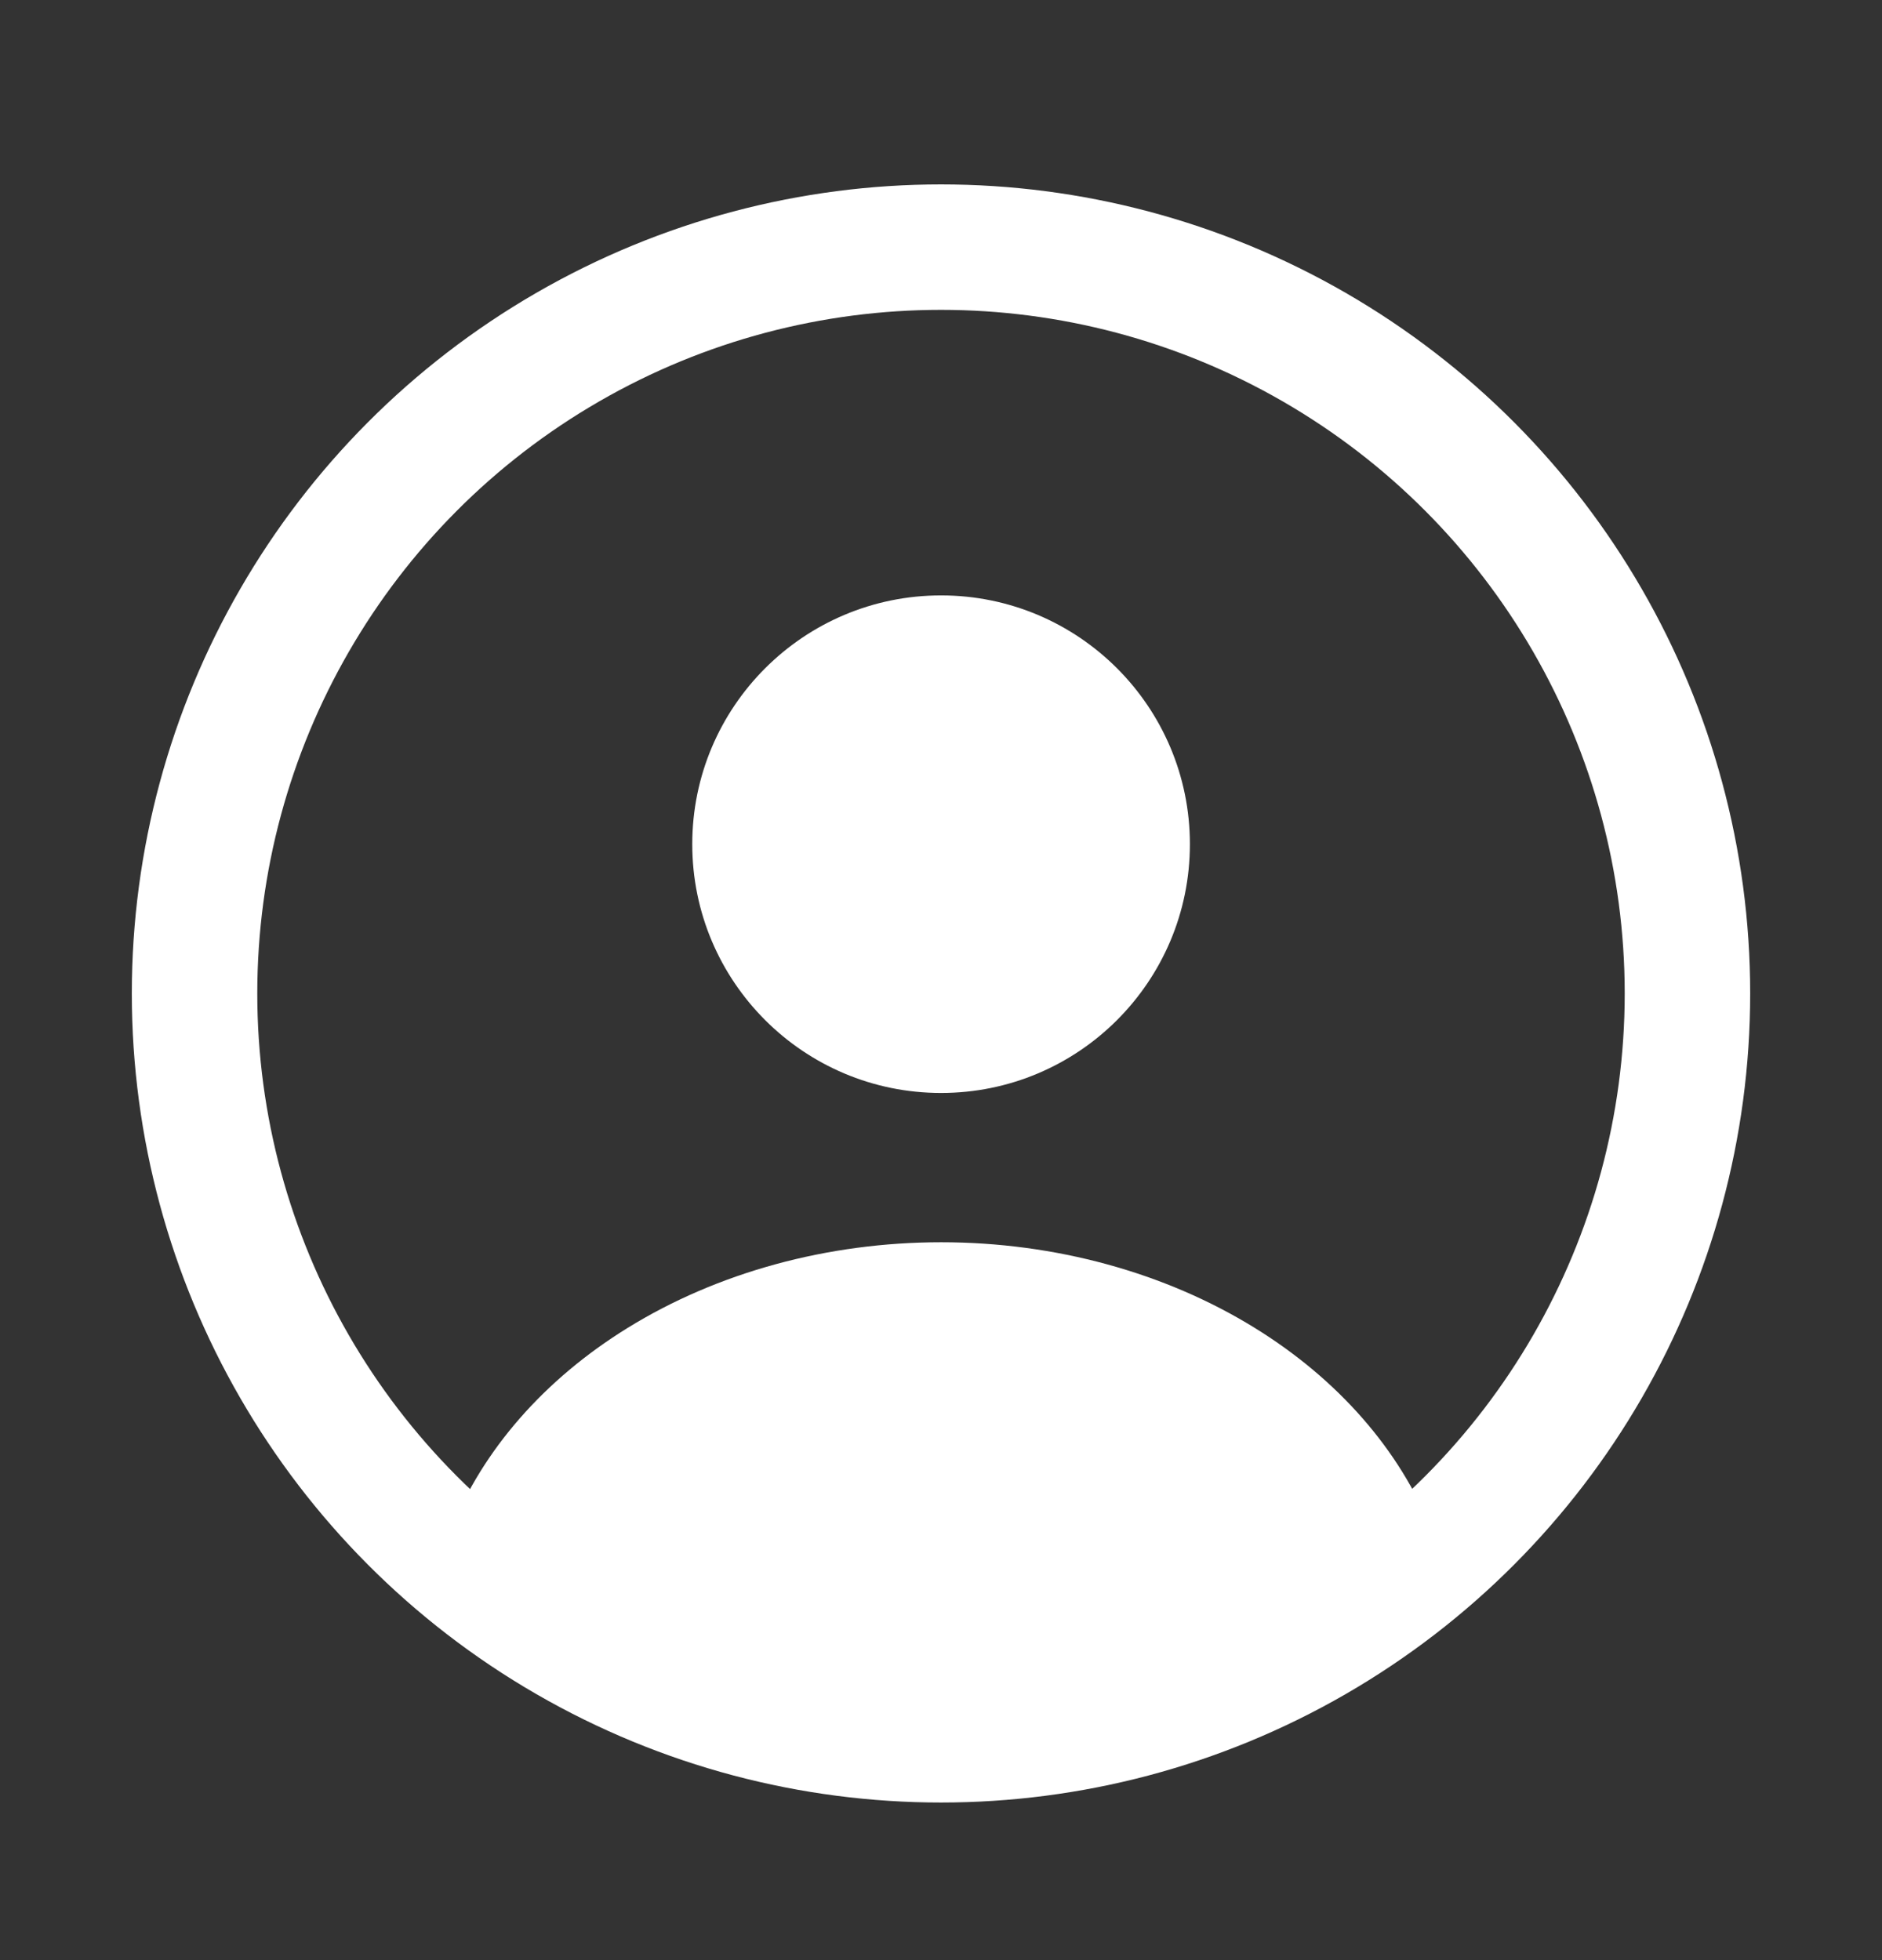
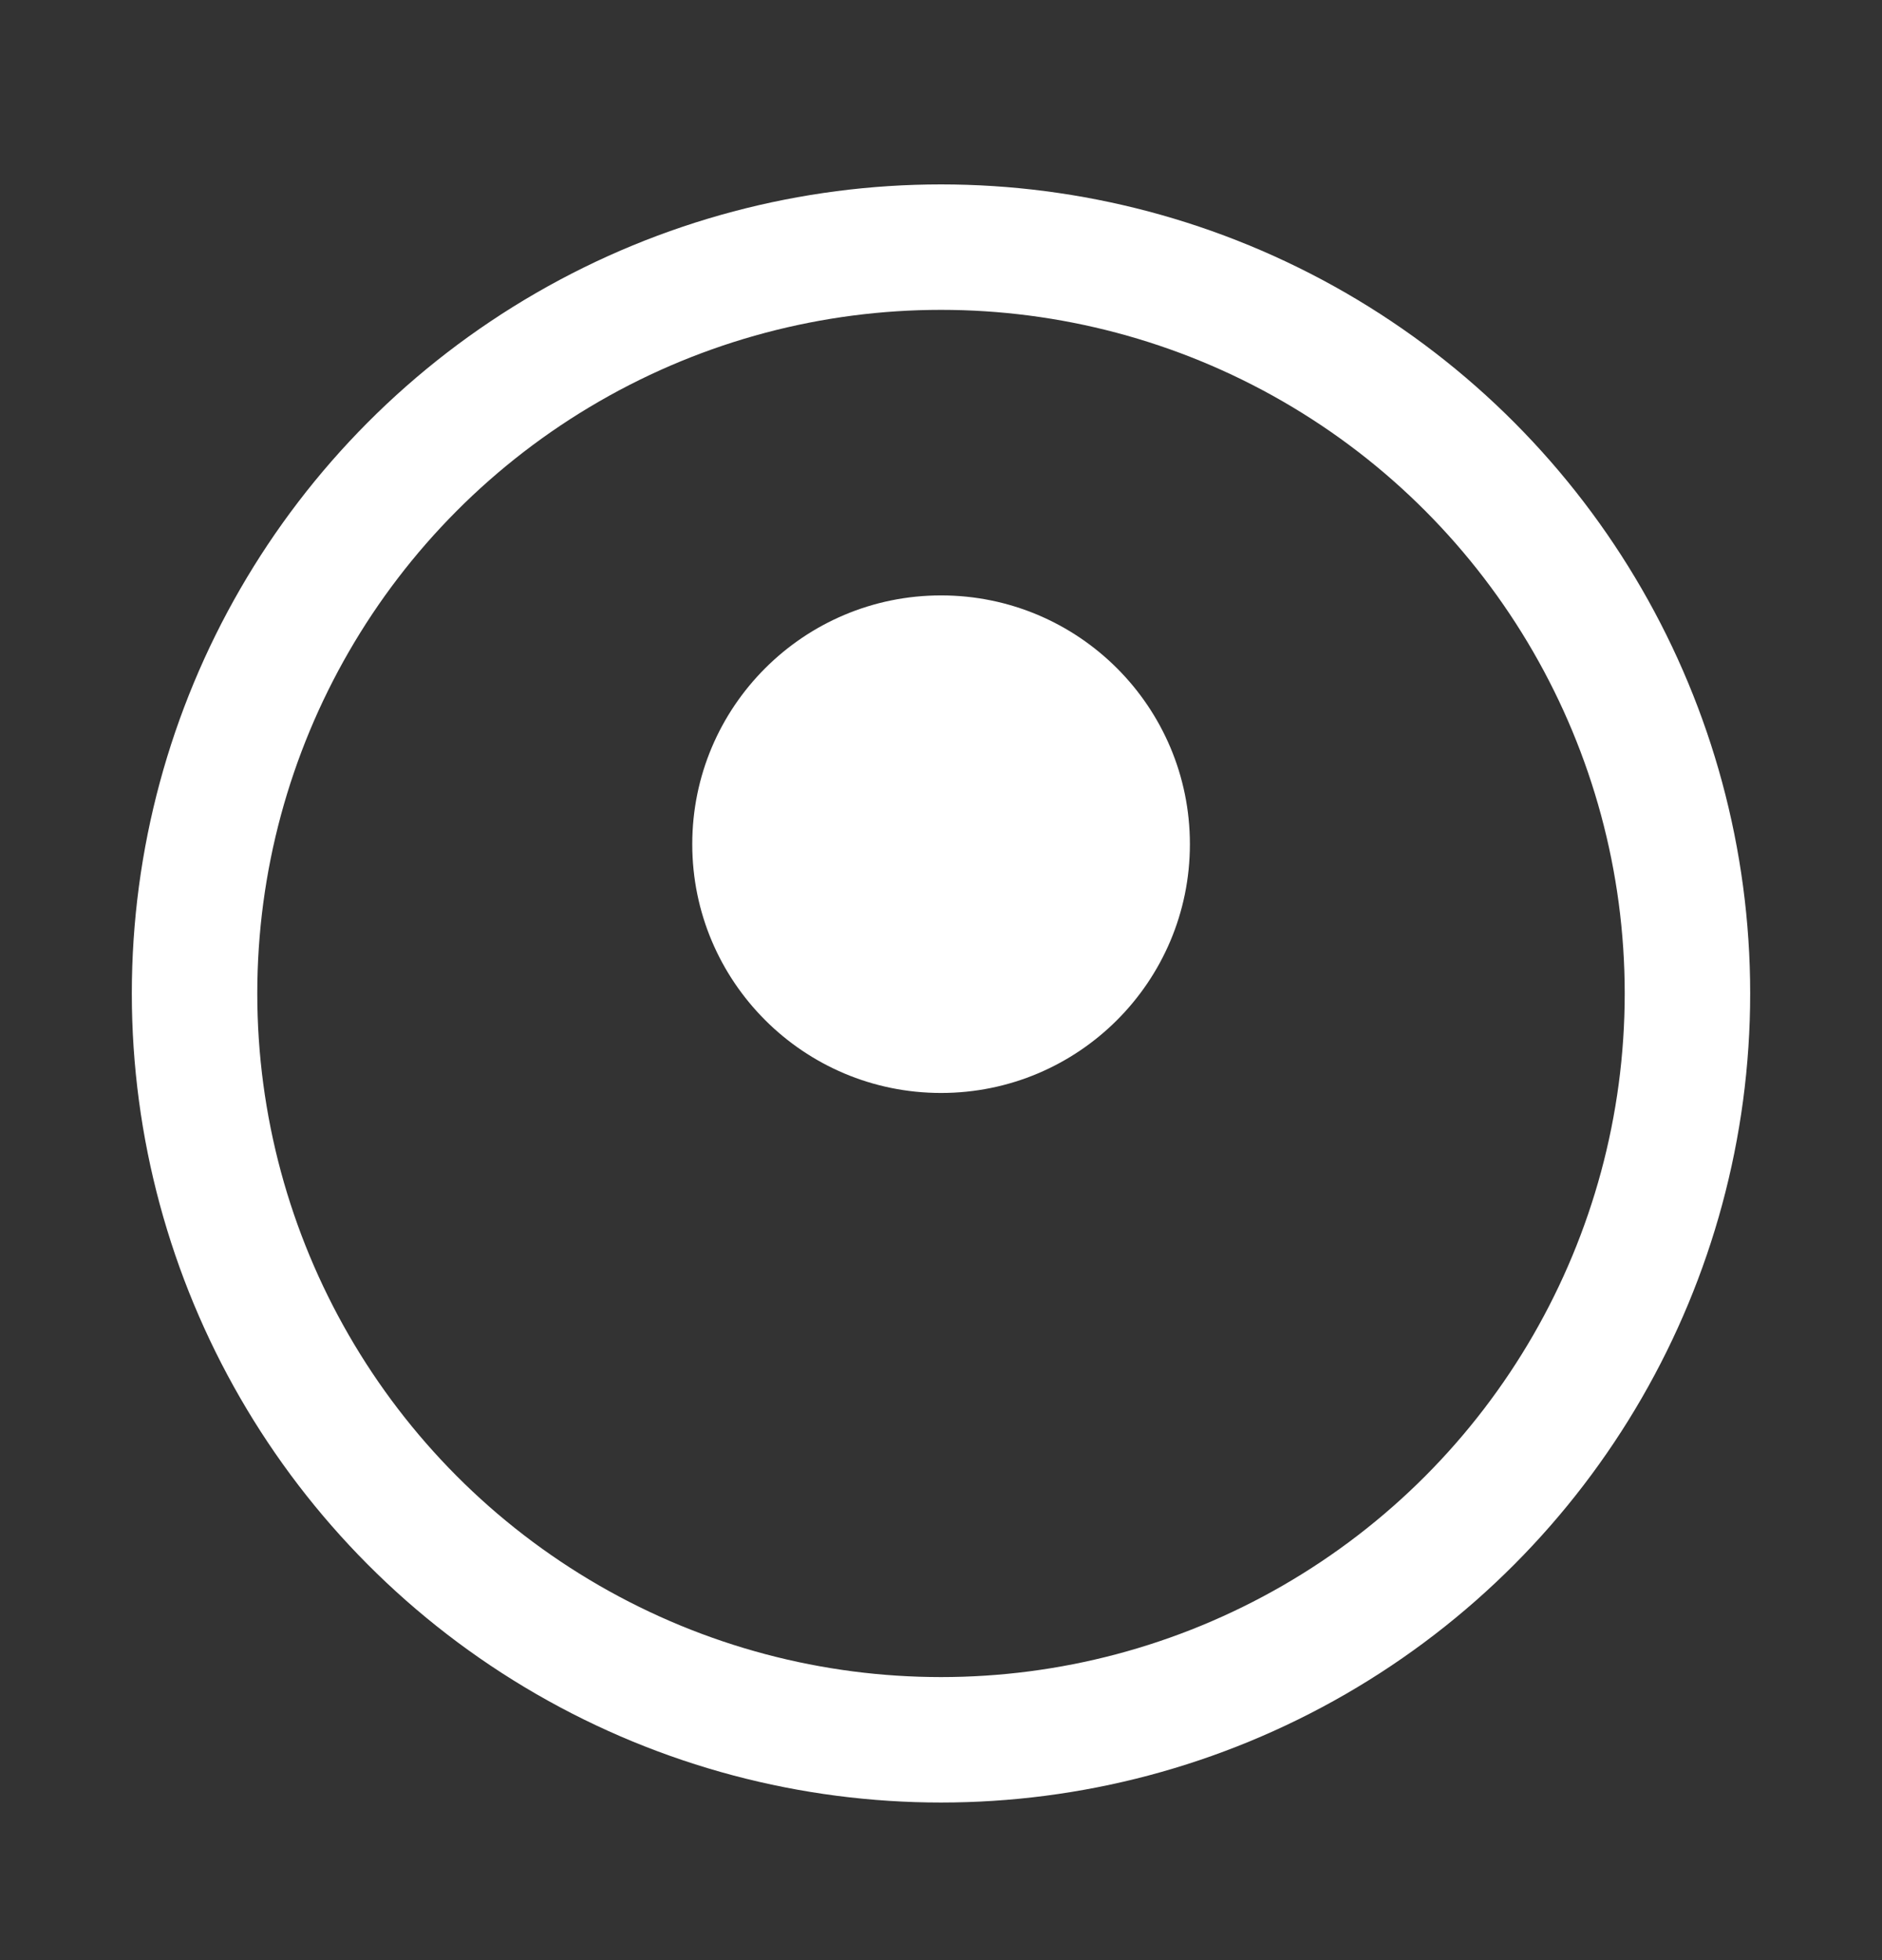
<svg xmlns="http://www.w3.org/2000/svg" width="24" height="25" viewBox="0 0 24 25" fill="none">
  <rect x="0" y="0" width="24" height="25" fill="#333333" stroke="none" />
  <circle cx="12" cy="12.671" r="9.519" stroke="white" stroke-width="1.6" />
-   <path d="M18.116 19.891C18.251 19.817 18.314 19.657 18.258 19.515C17.85 18.493 17.064 17.593 16.002 16.937C14.855 16.228 13.449 15.844 12.002 15.844C10.556 15.844 9.15 16.228 8.003 16.937C6.941 17.593 6.155 18.493 5.747 19.515C5.69 19.657 5.754 19.817 5.888 19.891C9.696 21.982 14.309 21.982 18.116 19.891Z" fill="white" />
  <circle cx="12.001" cy="10.767" r="3.173" fill="white" />
</svg>